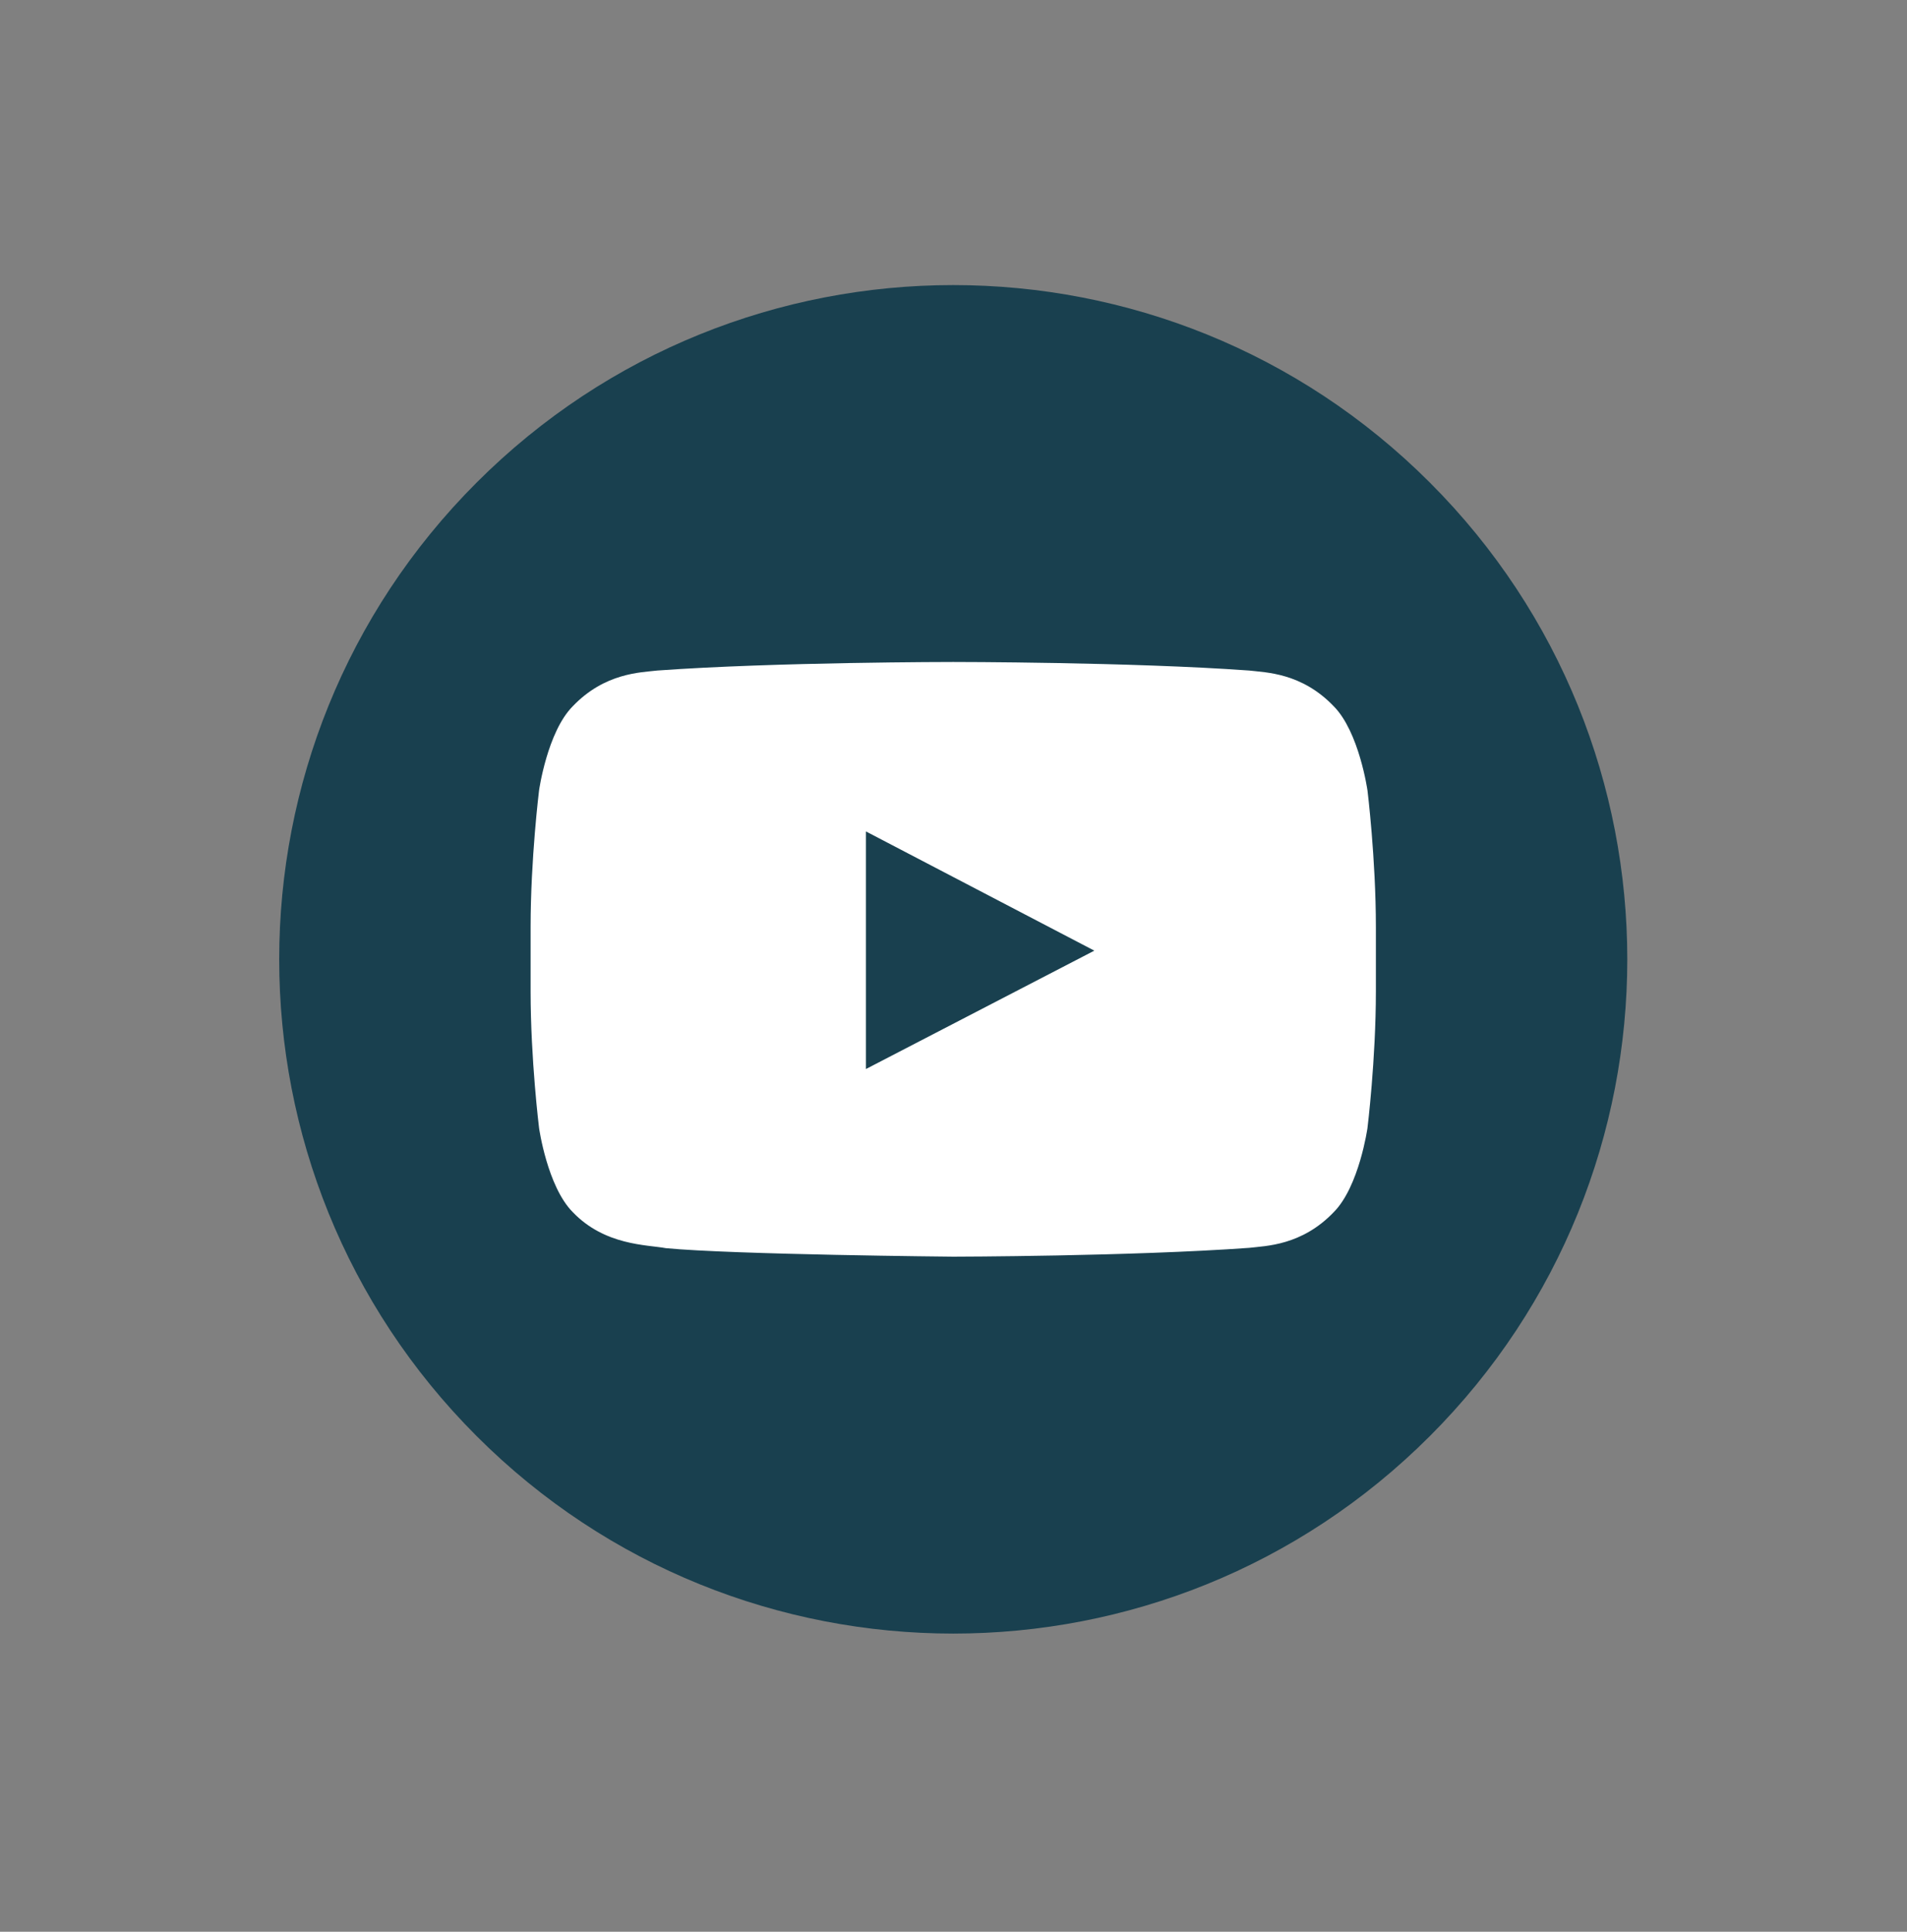
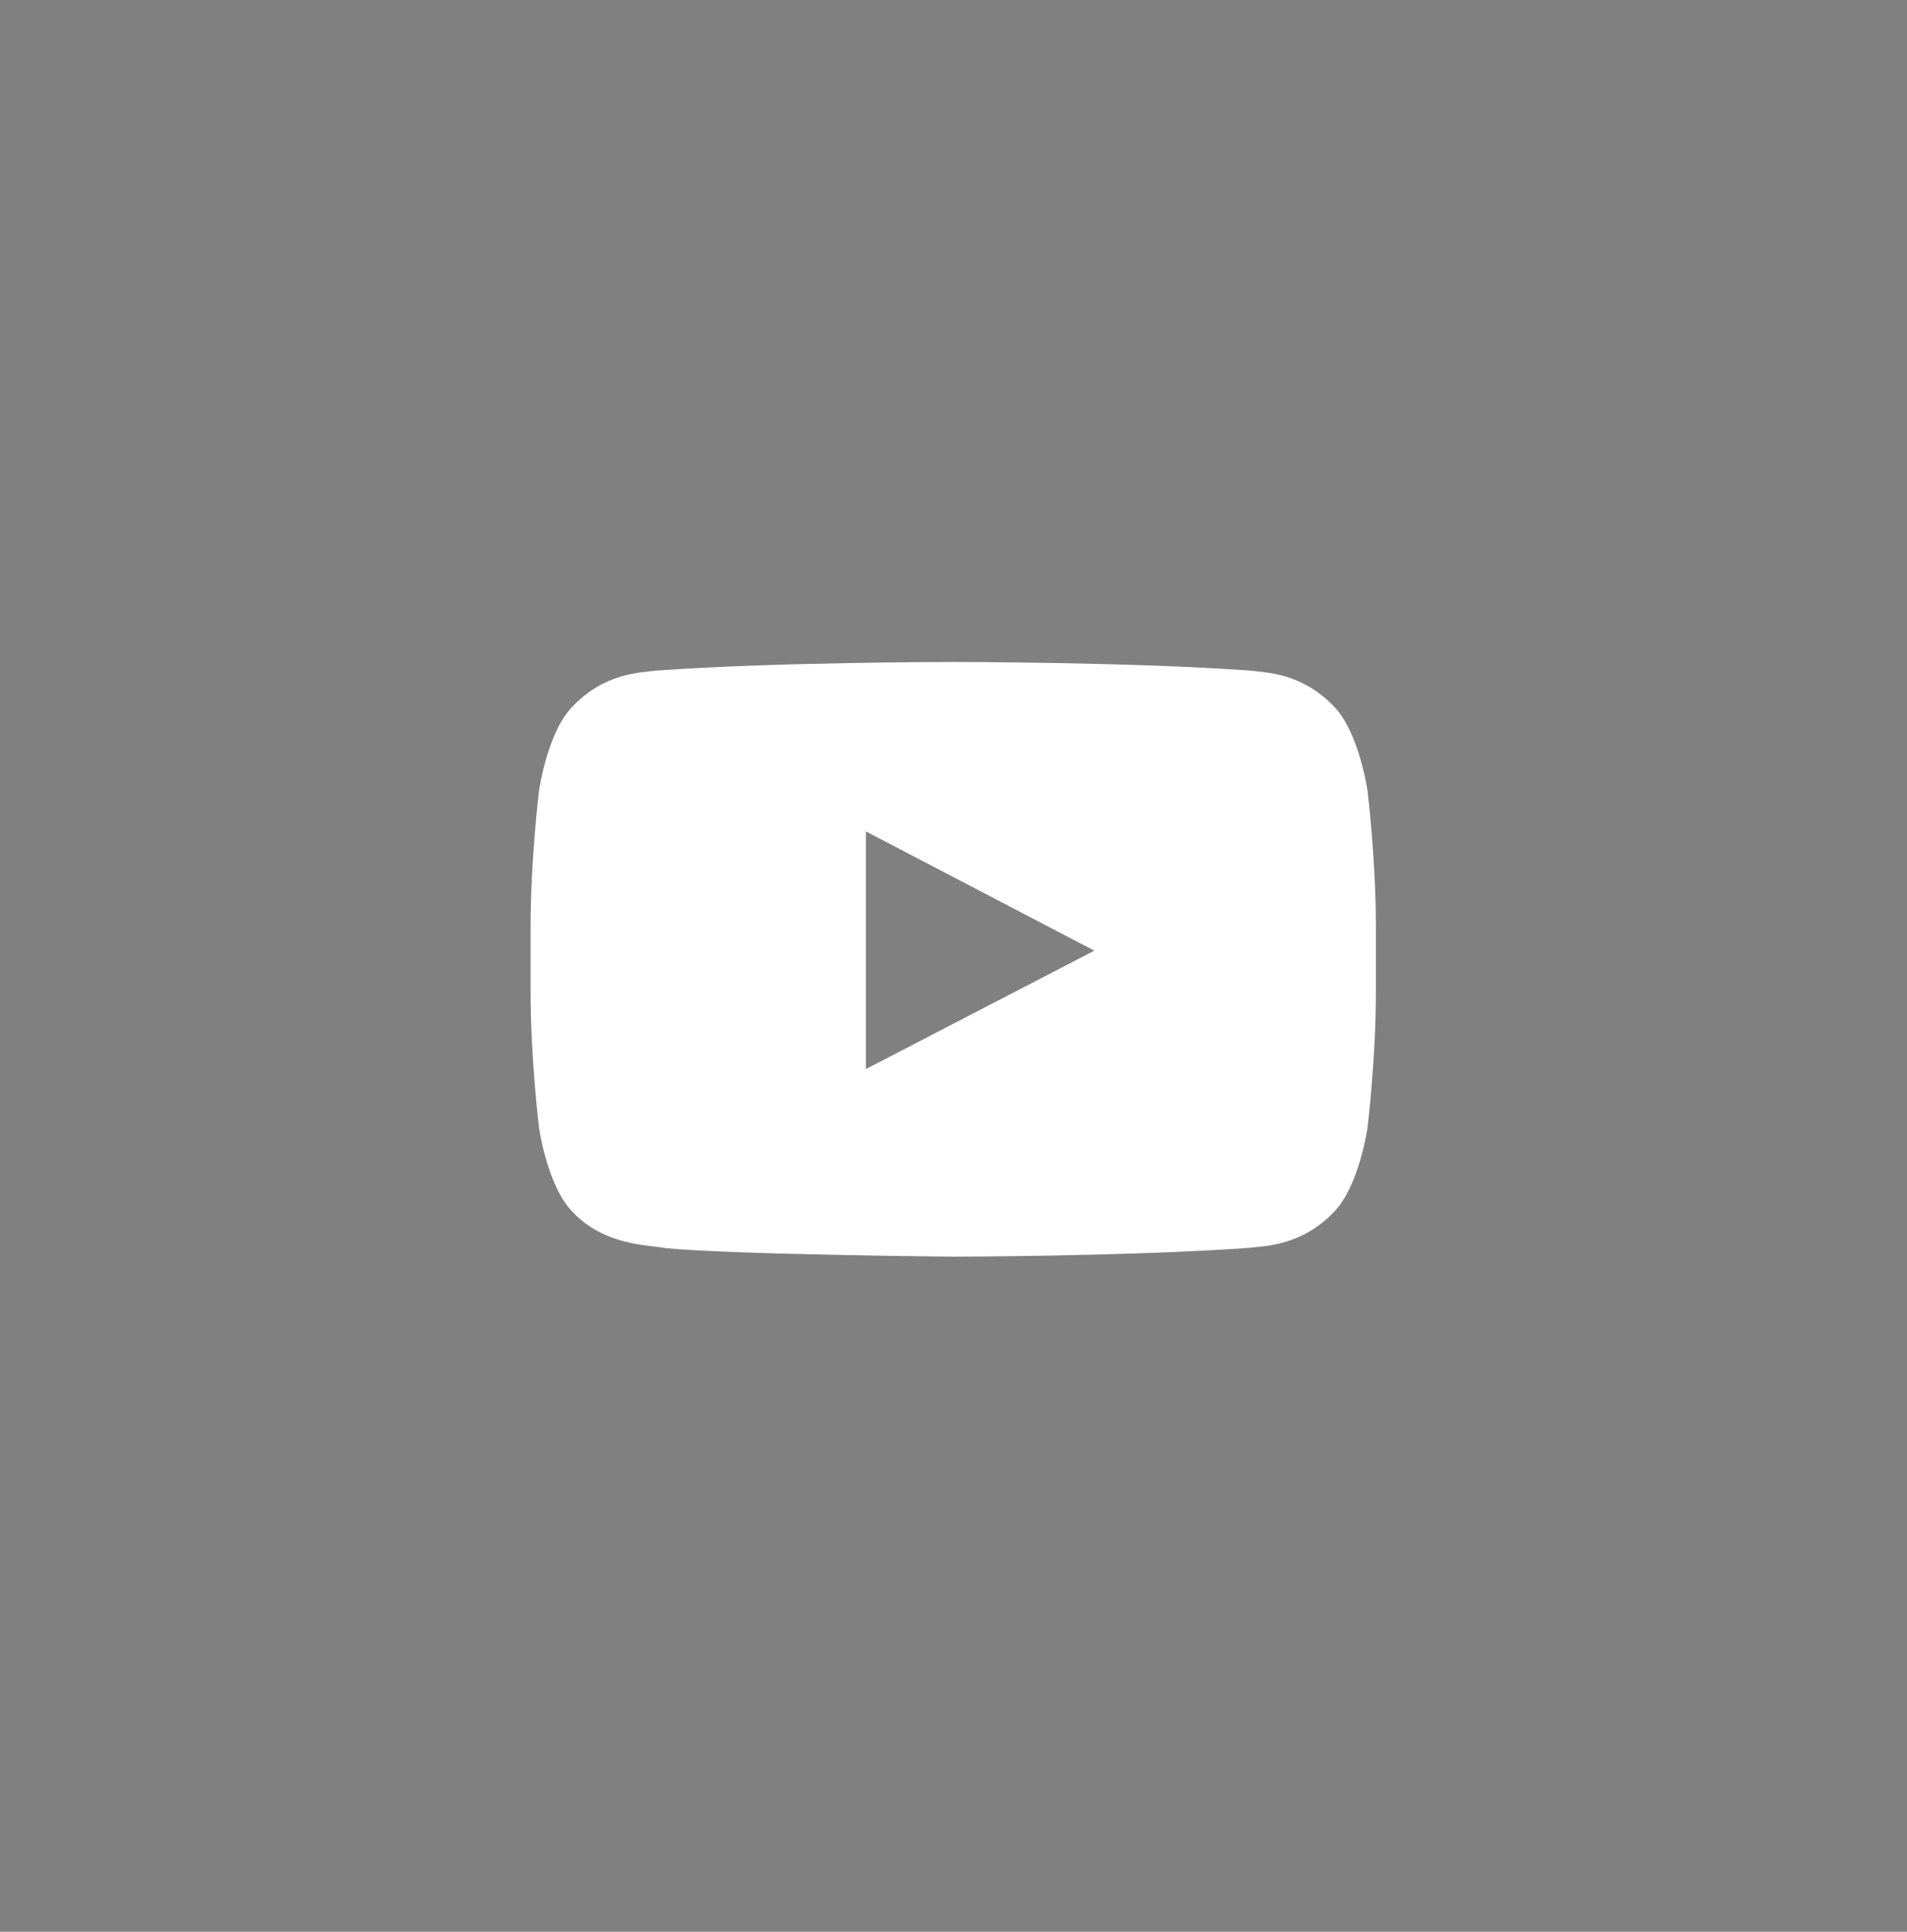
<svg xmlns="http://www.w3.org/2000/svg" width="79" height="80" viewBox="0 0 79 80" fill="none">
  <rect x="0" y="0" width="79" height="80" fill="#808080" stroke="none" />
-   <path d="M59.234 59.474C70.139 48.57 70.139 30.889 59.234 19.985C48.33 9.08 30.649 9.08 19.745 19.985C8.84 30.889 8.84 48.57 19.745 59.474C30.649 70.379 48.33 70.379 59.234 59.474Z" fill="#19404F" />
  <path d="M56.648 32.728C56.648 32.728 56.305 30.316 55.255 29.253C53.923 27.858 52.432 27.851 51.747 27.769C46.847 27.415 39.496 27.415 39.496 27.415H39.482C39.482 27.415 32.131 27.415 27.231 27.769C26.546 27.851 25.055 27.858 23.723 29.253C22.673 30.316 22.332 32.728 22.332 32.728C22.332 32.728 21.981 35.562 21.981 38.395V41.052C21.981 43.885 22.332 46.718 22.332 46.718C22.332 46.718 22.673 49.132 23.723 50.194C25.055 51.589 26.805 51.546 27.584 51.691C30.386 51.96 39.49 52.043 39.49 52.043C39.49 52.043 46.848 52.032 51.748 51.678C52.433 51.596 53.925 51.589 55.257 50.194C56.306 49.132 56.649 46.718 56.649 46.718C56.649 46.718 56.998 43.885 56.998 41.052V38.395C56.998 35.562 56.649 32.728 56.649 32.728H56.648ZM35.873 44.272V34.433L45.334 39.37L35.873 44.272Z" fill="white" />
</svg>